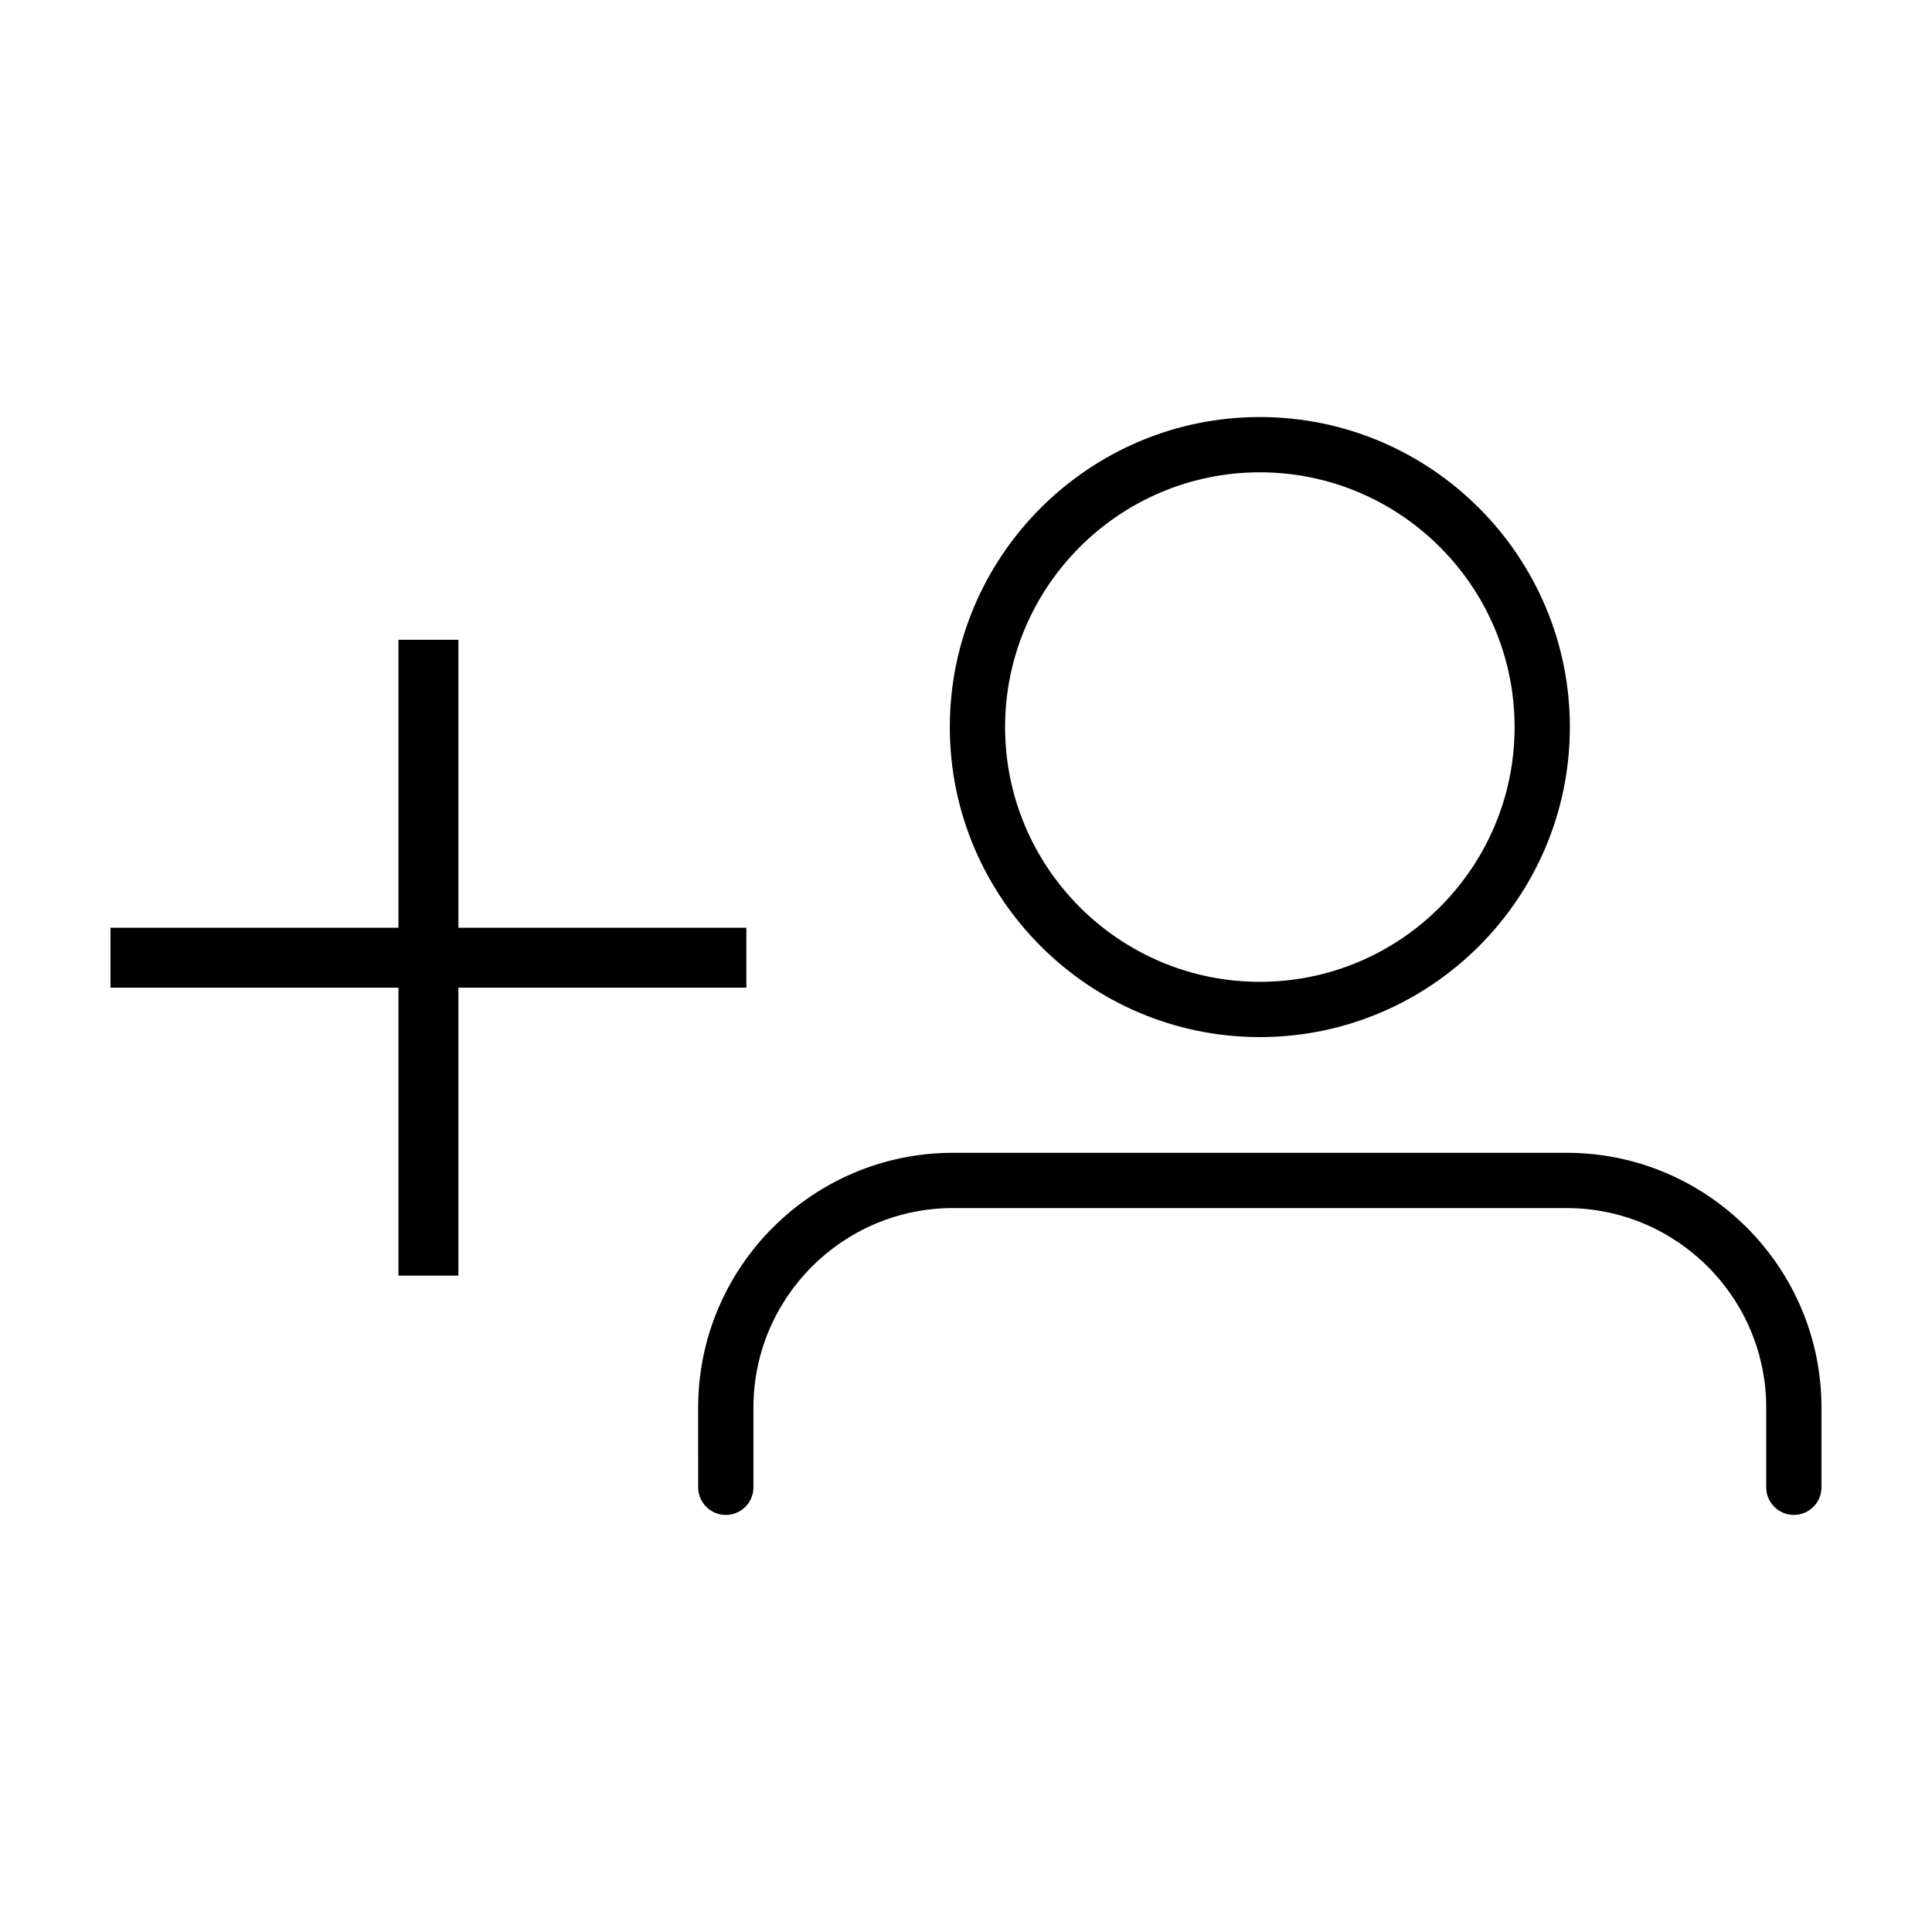
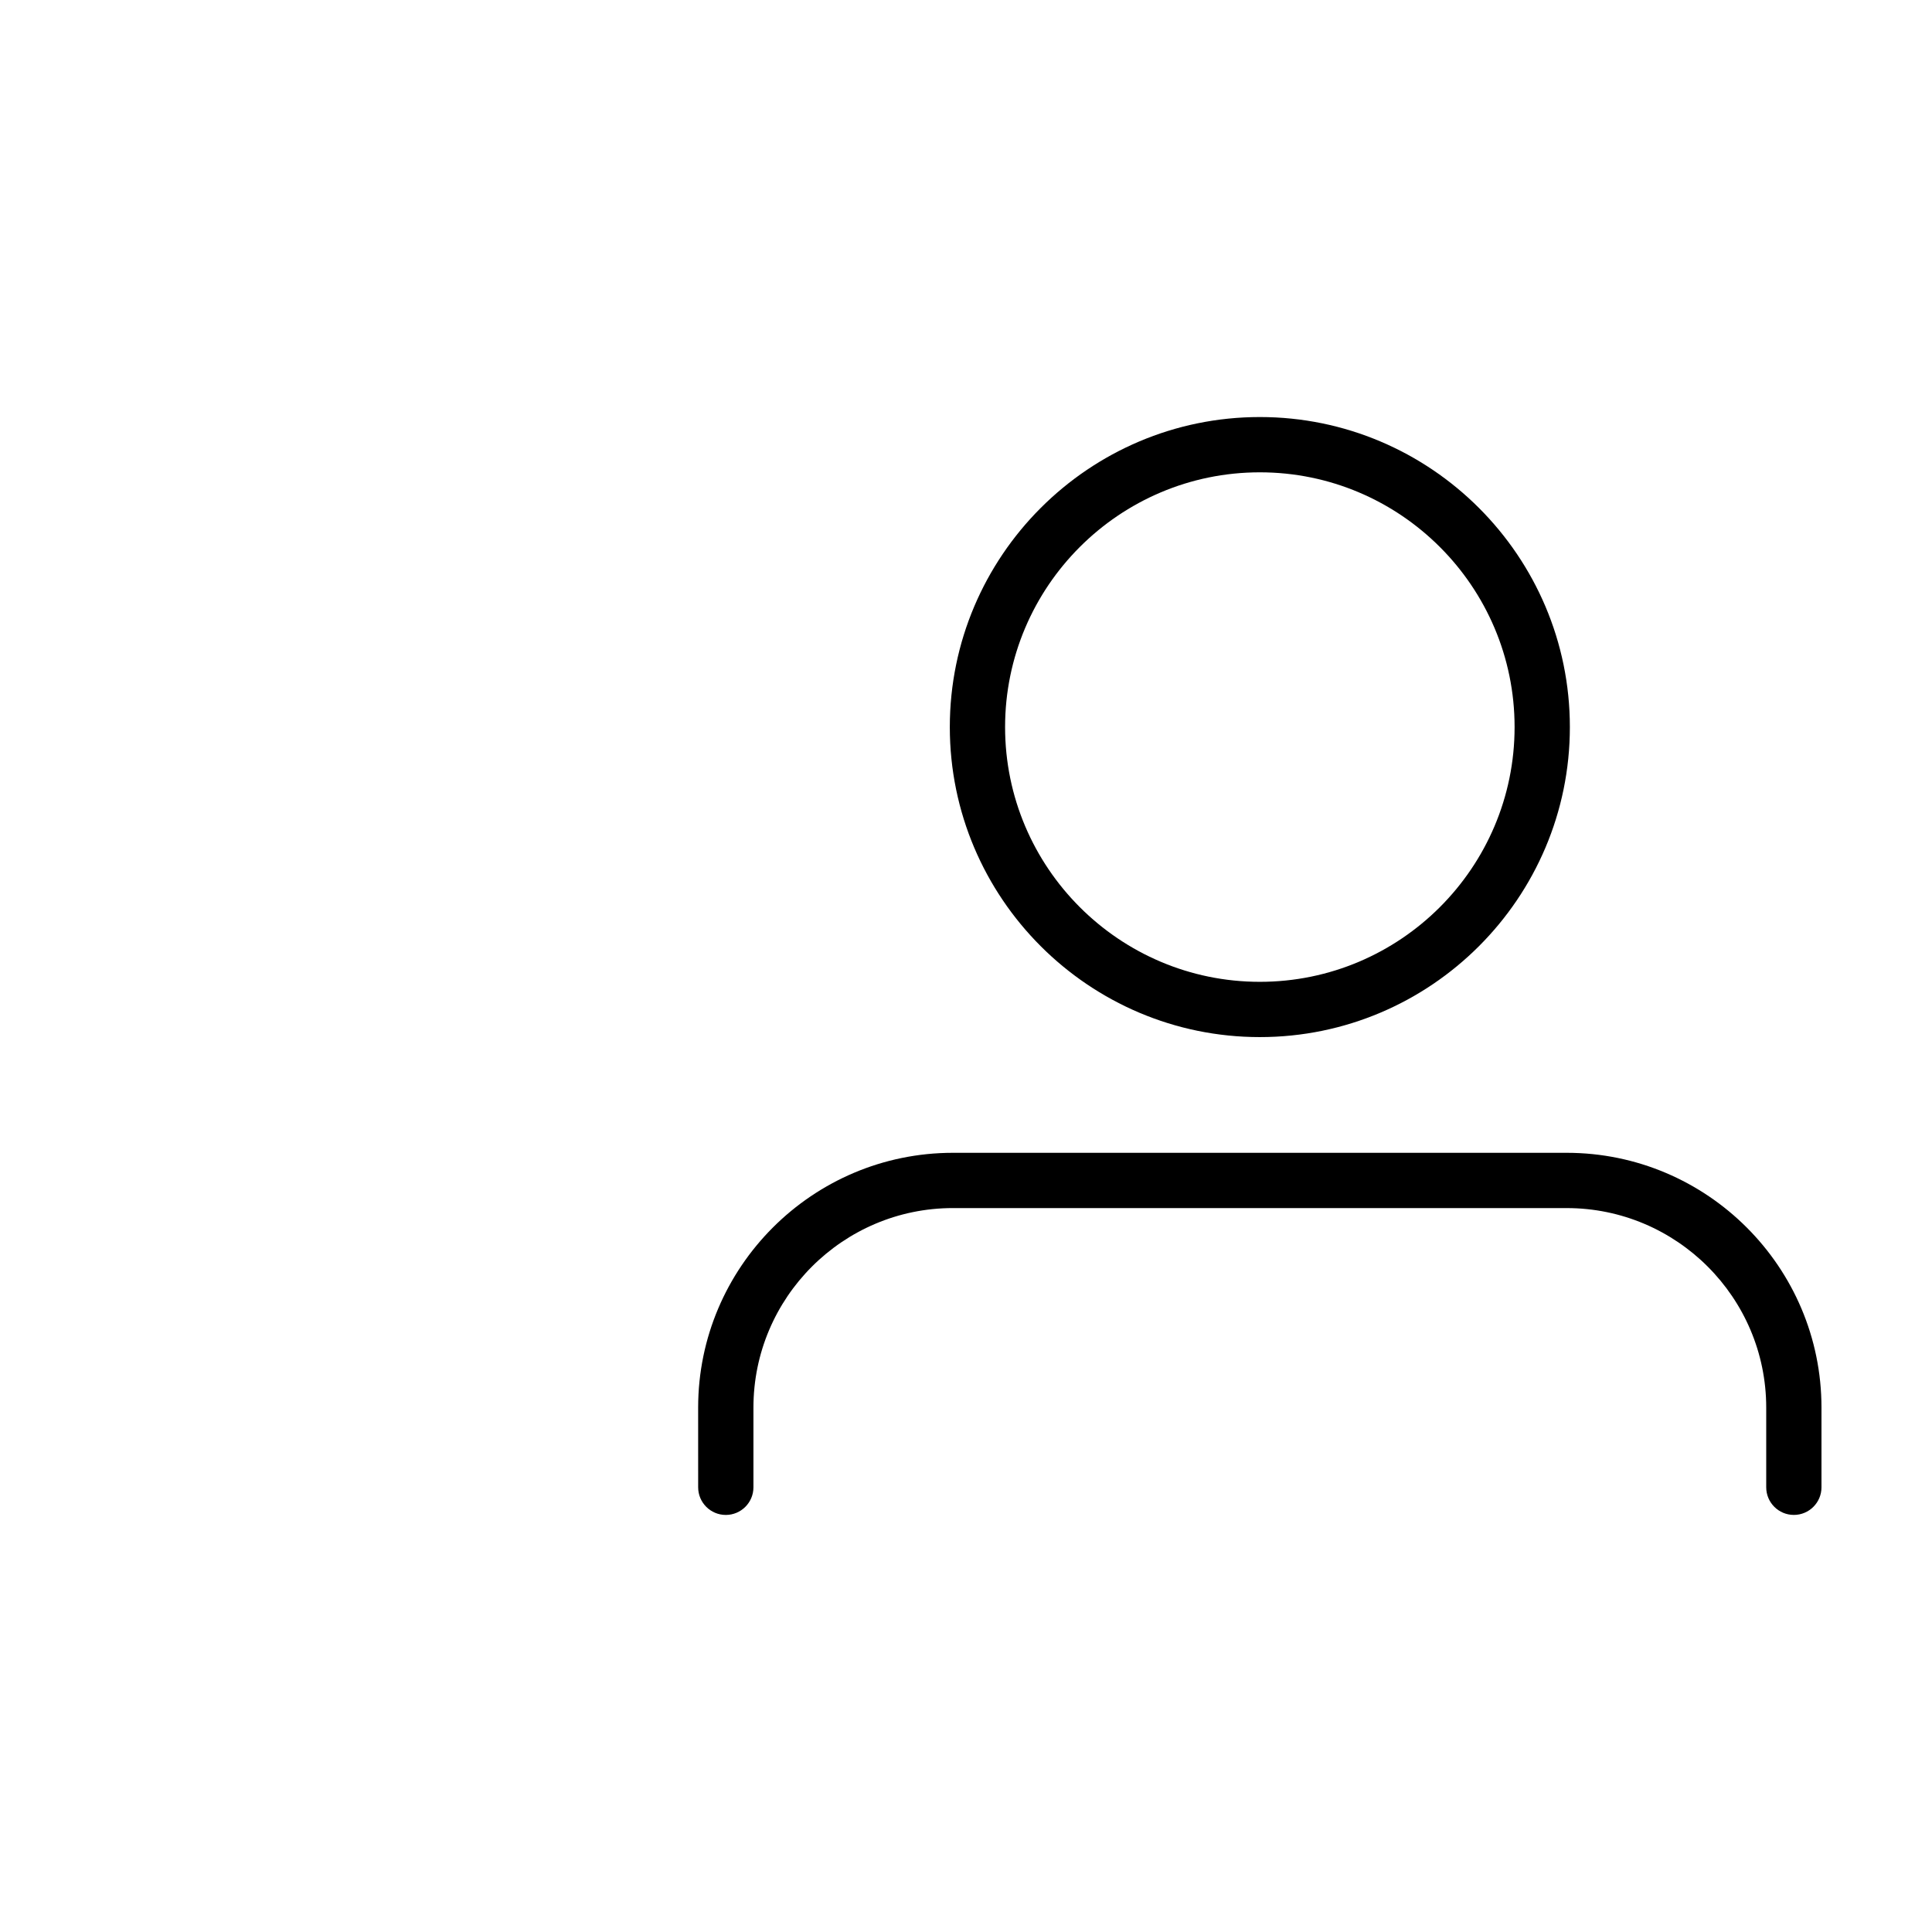
<svg xmlns="http://www.w3.org/2000/svg" fill="#000000" width="800px" height="800px" version="1.1" viewBox="144 144 512 512">
  <g>
-     <path d="m477.87 418.84c-45.301 0-82.16-36.859-82.16-82.16 0-45.301 36.859-82.16 82.16-82.16 45.301 0 82.16 36.859 82.16 82.16 0 45.301-36.859 82.16-82.16 82.16zm0-149.67c-37.227 0-67.512 30.285-67.512 67.512 0 37.227 30.285 67.512 67.512 67.512 37.227 0 67.512-30.285 67.512-67.512 0-37.227-30.285-67.512-67.512-67.512z" />
+     <path d="m477.87 418.84c-45.301 0-82.16-36.859-82.16-82.16 0-45.301 36.859-82.16 82.16-82.16 45.301 0 82.16 36.859 82.16 82.16 0 45.301-36.859 82.16-82.16 82.16m0-149.67c-37.227 0-67.512 30.285-67.512 67.512 0 37.227 30.285 67.512 67.512 67.512 37.227 0 67.512-30.285 67.512-67.512 0-37.227-30.285-67.512-67.512-67.512z" />
    <path d="m619.39 545.47c-4.047 0-7.324-3.281-7.324-7.324v-21.113c0-29.156-23.723-52.879-52.879-52.879l-162.64-0.004c-29.156 0-52.879 23.723-52.879 52.879v21.121c0 4.047-3.281 7.324-7.324 7.324-4.047 0-7.324-3.281-7.324-7.324l-0.004-21.117c0-37.23 30.293-67.527 67.527-67.527h162.64c37.234 0 67.527 30.293 67.527 67.527v21.121c0 4.039-3.277 7.316-7.324 7.316z" />
-     <path d="m341.79 389.86h-76.312v-76.312h-15.883v76.312h-76.312v15.883h76.312v76.312h15.883v-76.312h76.312z" />
  </g>
</svg>